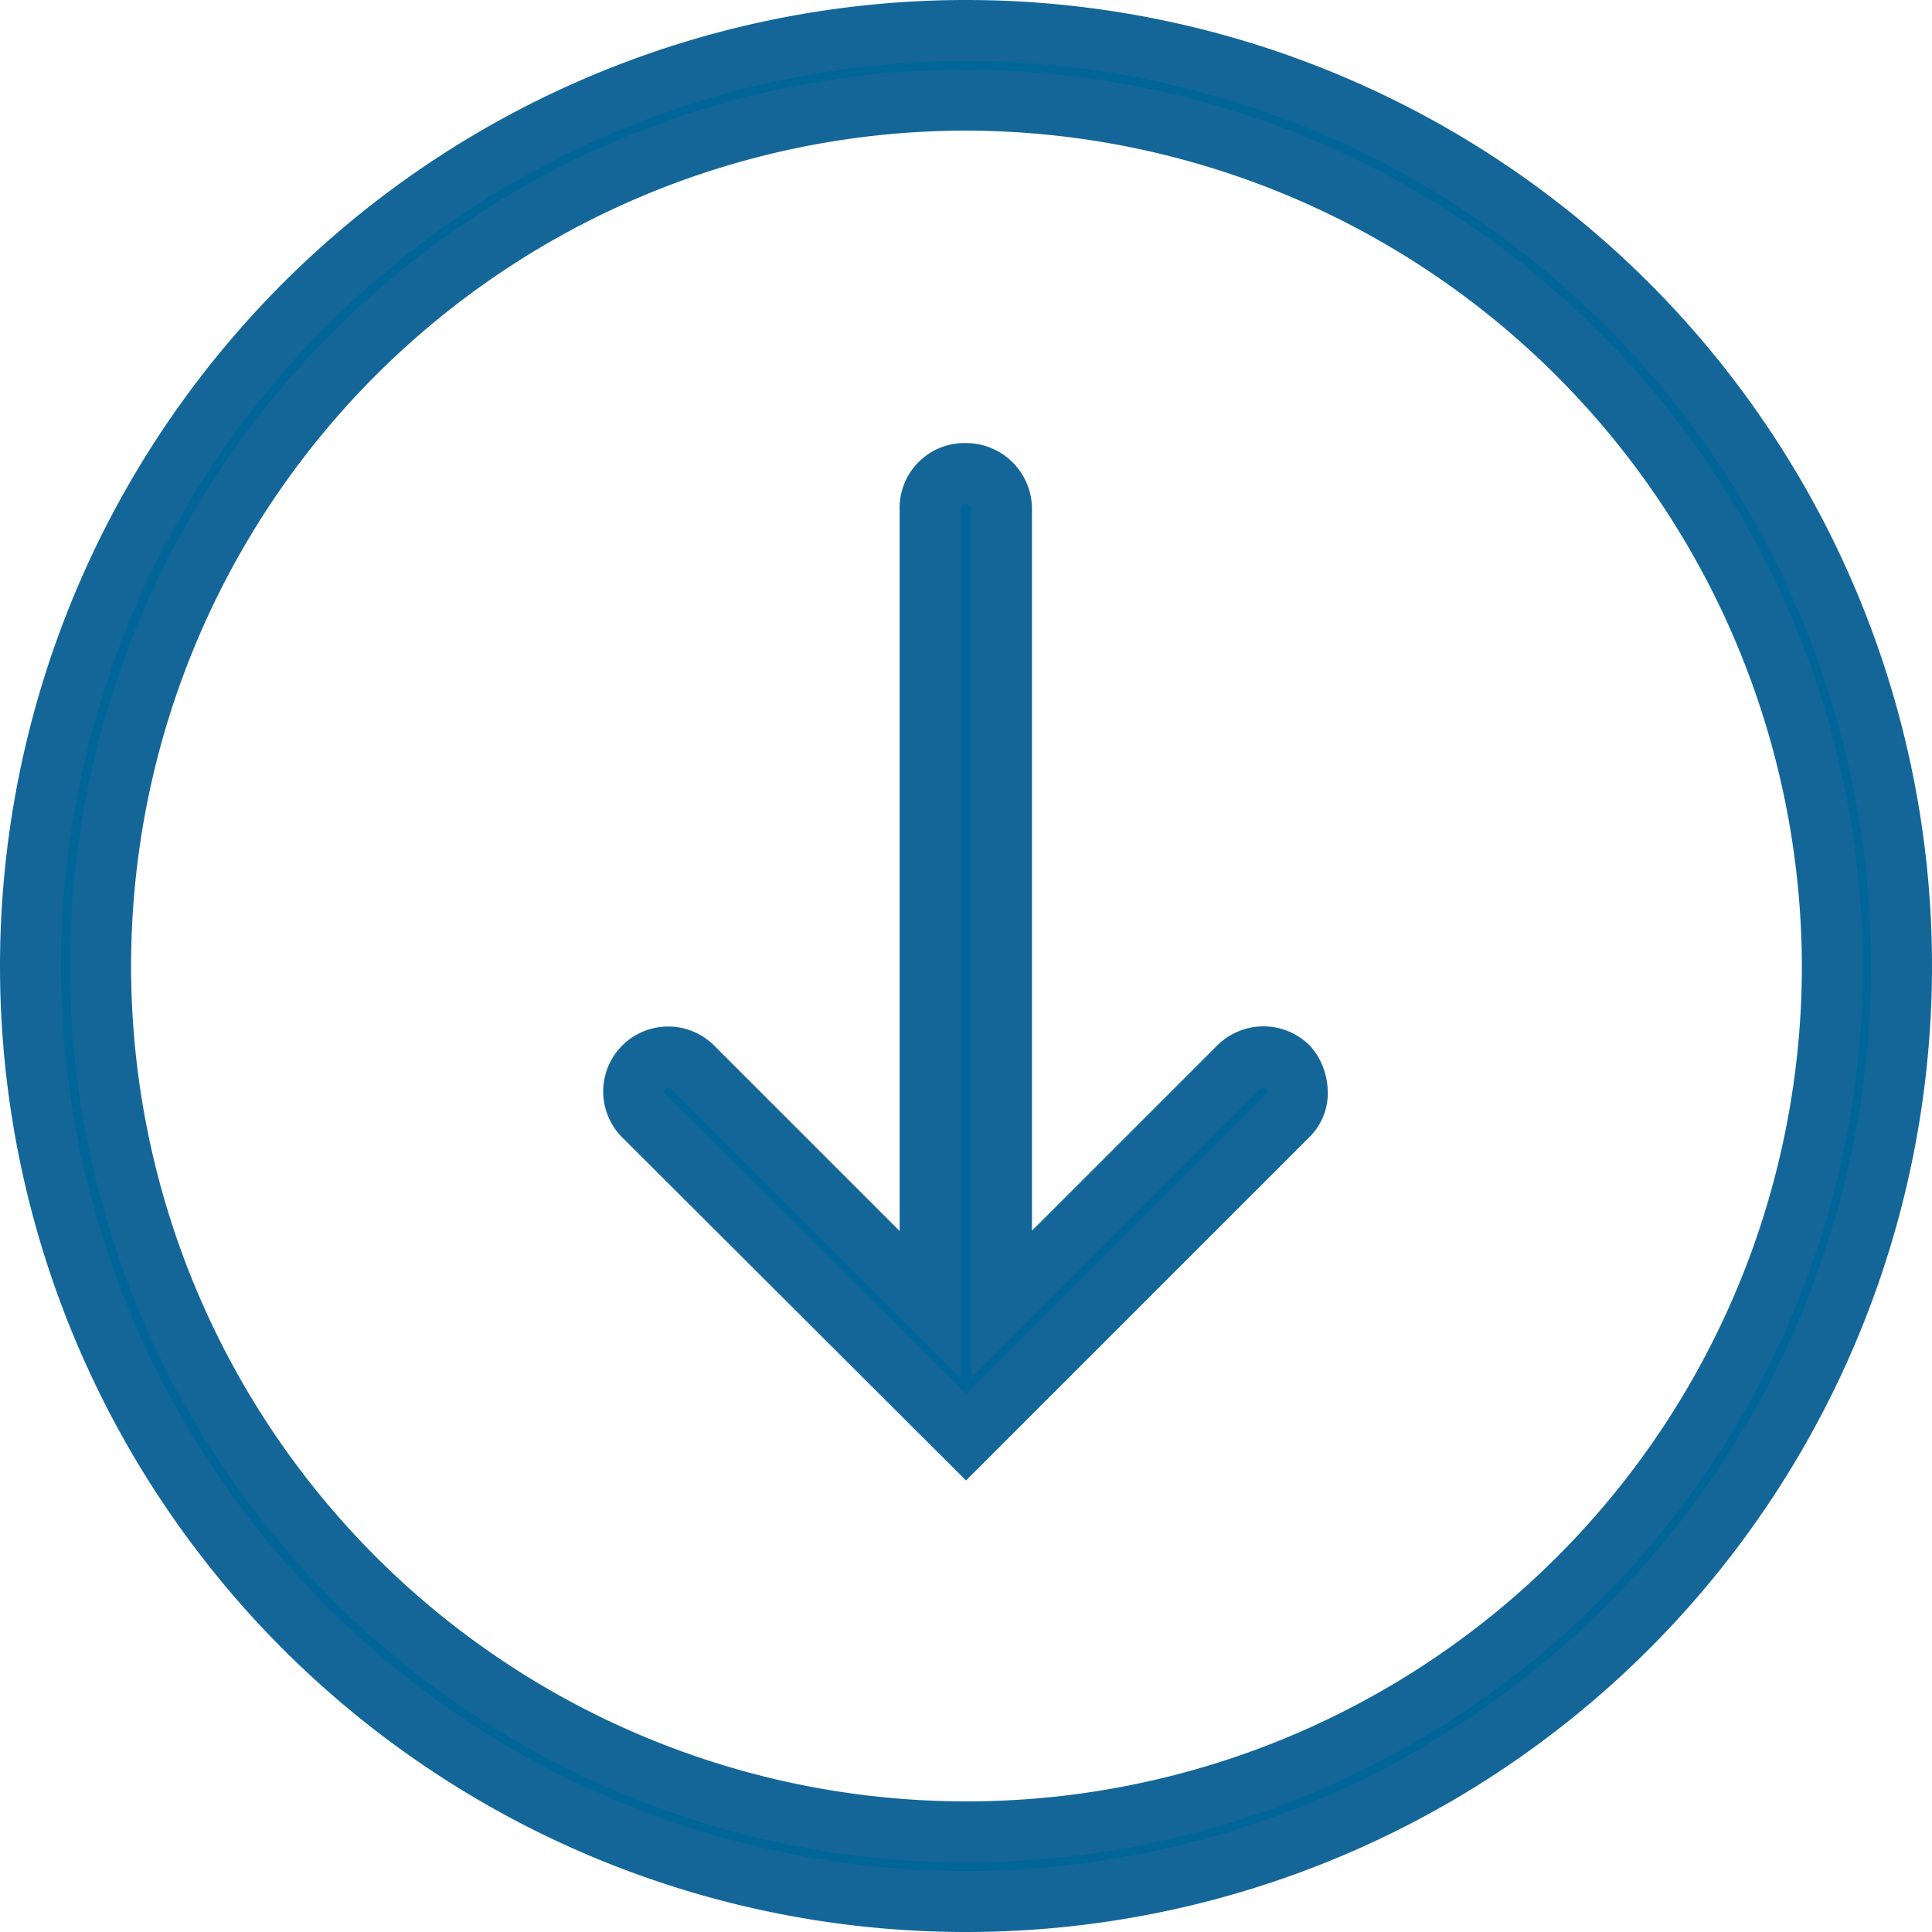
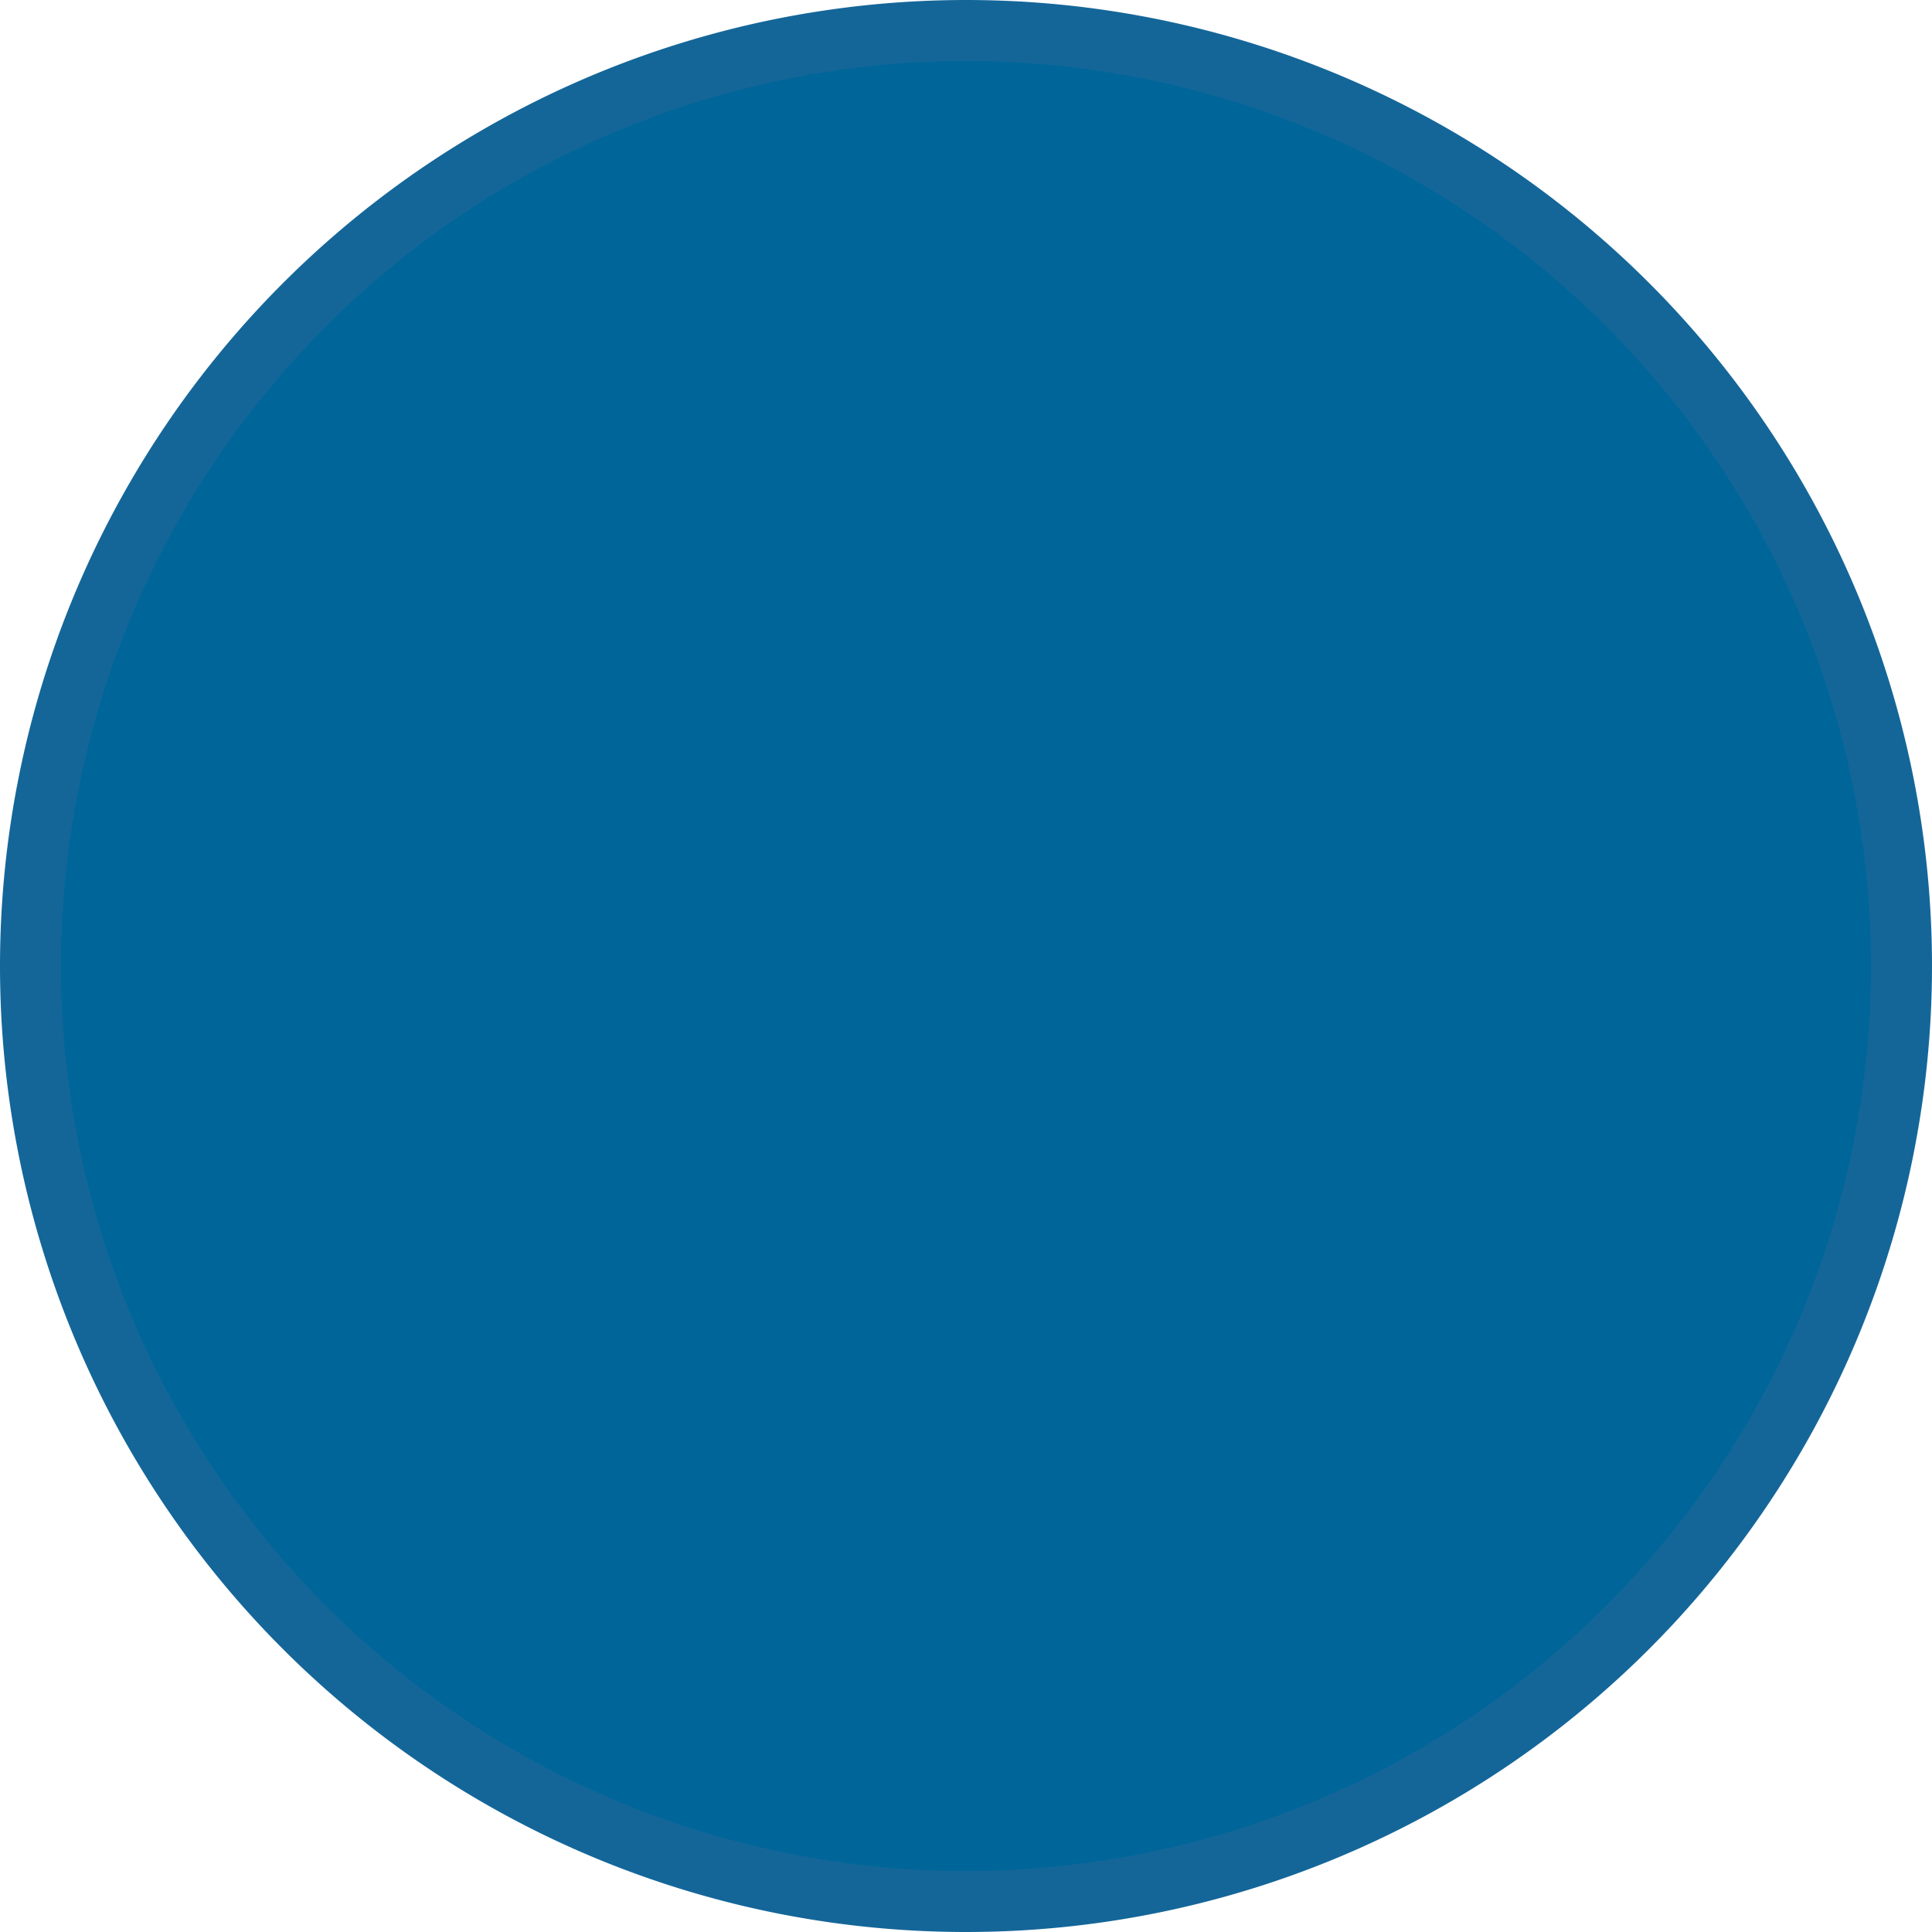
<svg xmlns="http://www.w3.org/2000/svg" width="15.842" height="15.842" viewBox="0 0 15.842 15.842">
  <defs>
    <style>
            .cls-1{fill:#069;stroke:#146699;stroke-width:.5px}
        </style>
  </defs>
  <g id="noun_Download_356759" transform="translate(0.25 0.25)">
    <g id="Group_17166">
-       <path id="Path_40432" d="M0 7.671A7.671 7.671 0 1 0 7.671 0 7.674 7.674 0 0 0 0 7.671zm14.775 0a7.1 7.1 0 1 1-7.1-7.1 7.117 7.117 0 0 1 7.1 7.1z" class="cls-1" />
-       <path id="Path_40433" d="M34.7 23.992v6.52l-1.948-1.948a.282.282 0 0 0-.4.4l2.642 2.636 2.639-2.639a.254.254 0 0 0 .077-.2.323.323 0 0 0-.077-.2.287.287 0 0 0-.4 0l-1.948 1.948v-6.52a.291.291 0 0 0-.292-.292.282.282 0 0 0-.293.295z" class="cls-1" transform="translate(-27.323 -20.064)" />
+       <path id="Path_40432" d="M0 7.671A7.671 7.671 0 1 0 7.671 0 7.674 7.674 0 0 0 0 7.671zm14.775 0z" class="cls-1" />
    </g>
  </g>
</svg>